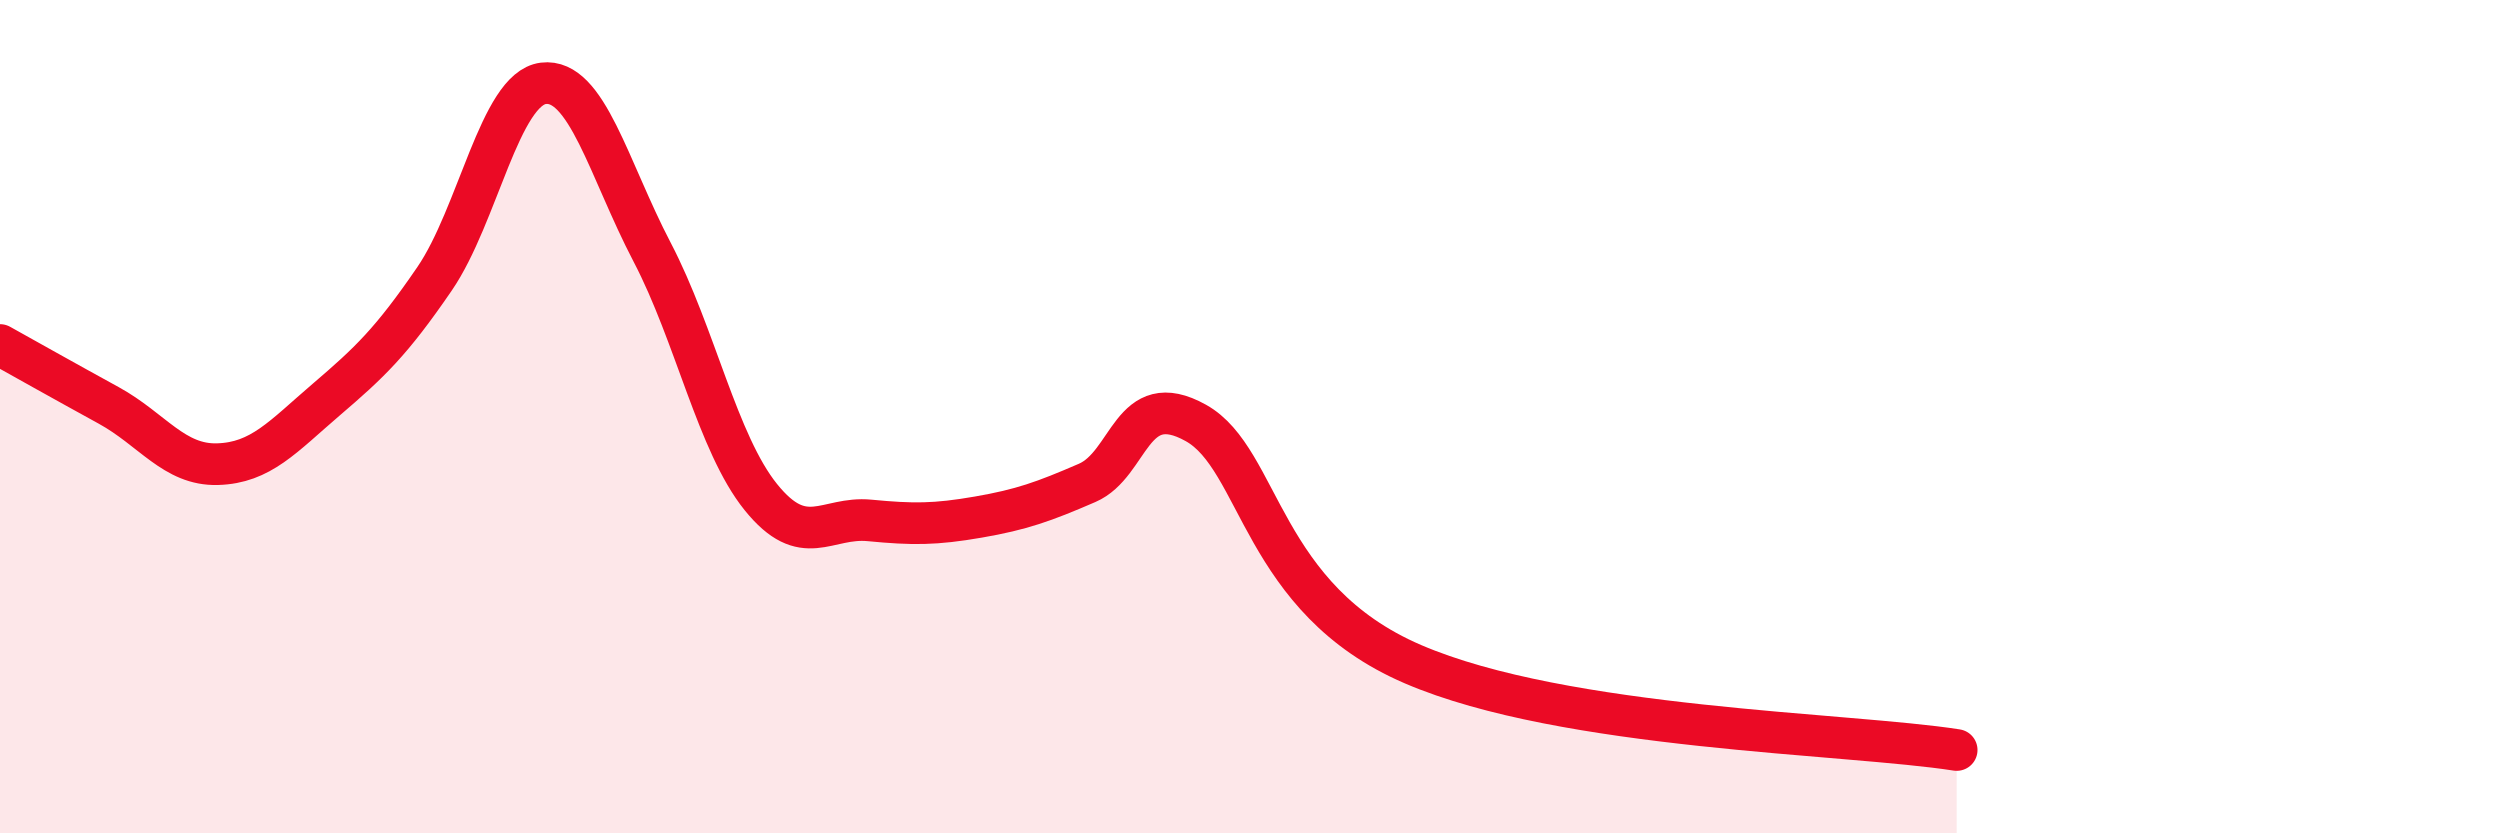
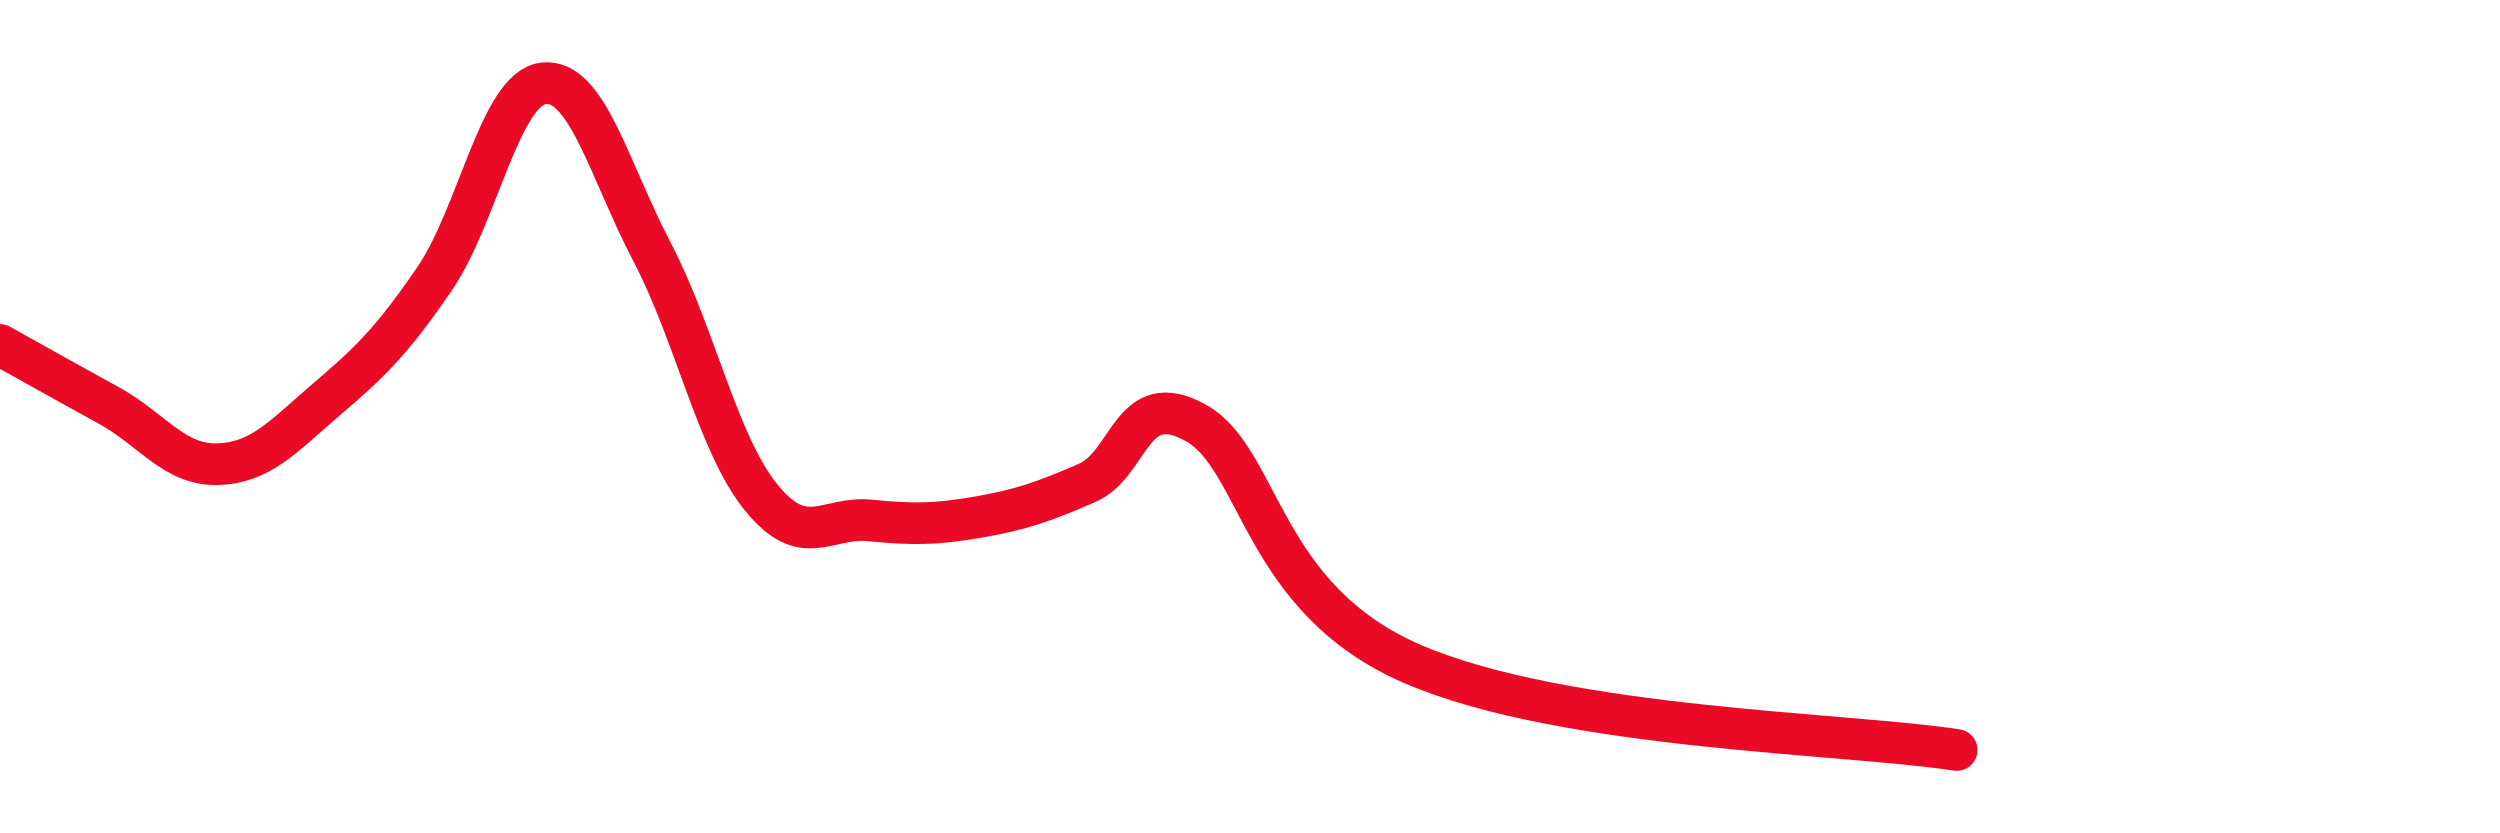
<svg xmlns="http://www.w3.org/2000/svg" width="60" height="20" viewBox="0 0 60 20">
-   <path d="M 0,8.28 C 0.52,8.57 1.57,9.16 2.61,9.73 C 3.65,10.3 4.18,11.17 5.22,11.14 C 6.26,11.11 6.79,10.48 7.83,9.59 C 8.87,8.7 9.39,8.21 10.43,6.69 C 11.47,5.17 12,2.13 13.04,2 C 14.08,1.87 14.61,4.06 15.65,6.05 C 16.69,8.04 17.22,10.64 18.26,11.93 C 19.3,13.22 19.83,12.39 20.87,12.49 C 21.91,12.59 22.44,12.59 23.48,12.41 C 24.52,12.23 25.05,12.04 26.09,11.59 C 27.13,11.14 27.14,9.28 28.7,10.15 C 30.26,11.02 30.26,14.37 33.91,15.94 C 37.56,17.51 44.35,17.59 46.96,18L46.96 20L0 20Z" fill="#EB0A25" opacity="0.1" stroke-linecap="round" stroke-linejoin="round" />
  <path d="M 0,8.28 C 0.52,8.57 1.57,9.16 2.61,9.73 C 3.65,10.3 4.18,11.17 5.22,11.14 C 6.26,11.11 6.79,10.48 7.83,9.59 C 8.87,8.7 9.39,8.21 10.43,6.69 C 11.47,5.17 12,2.13 13.04,2 C 14.08,1.87 14.61,4.06 15.65,6.05 C 16.69,8.04 17.22,10.64 18.26,11.93 C 19.3,13.22 19.83,12.39 20.87,12.49 C 21.91,12.59 22.44,12.59 23.48,12.41 C 24.52,12.23 25.05,12.04 26.09,11.59 C 27.13,11.14 27.14,9.28 28.7,10.15 C 30.26,11.02 30.26,14.37 33.91,15.94 C 37.56,17.51 44.35,17.59 46.96,18" stroke="#EB0A25" stroke-width="1" fill="none" stroke-linecap="round" stroke-linejoin="round" />
</svg>